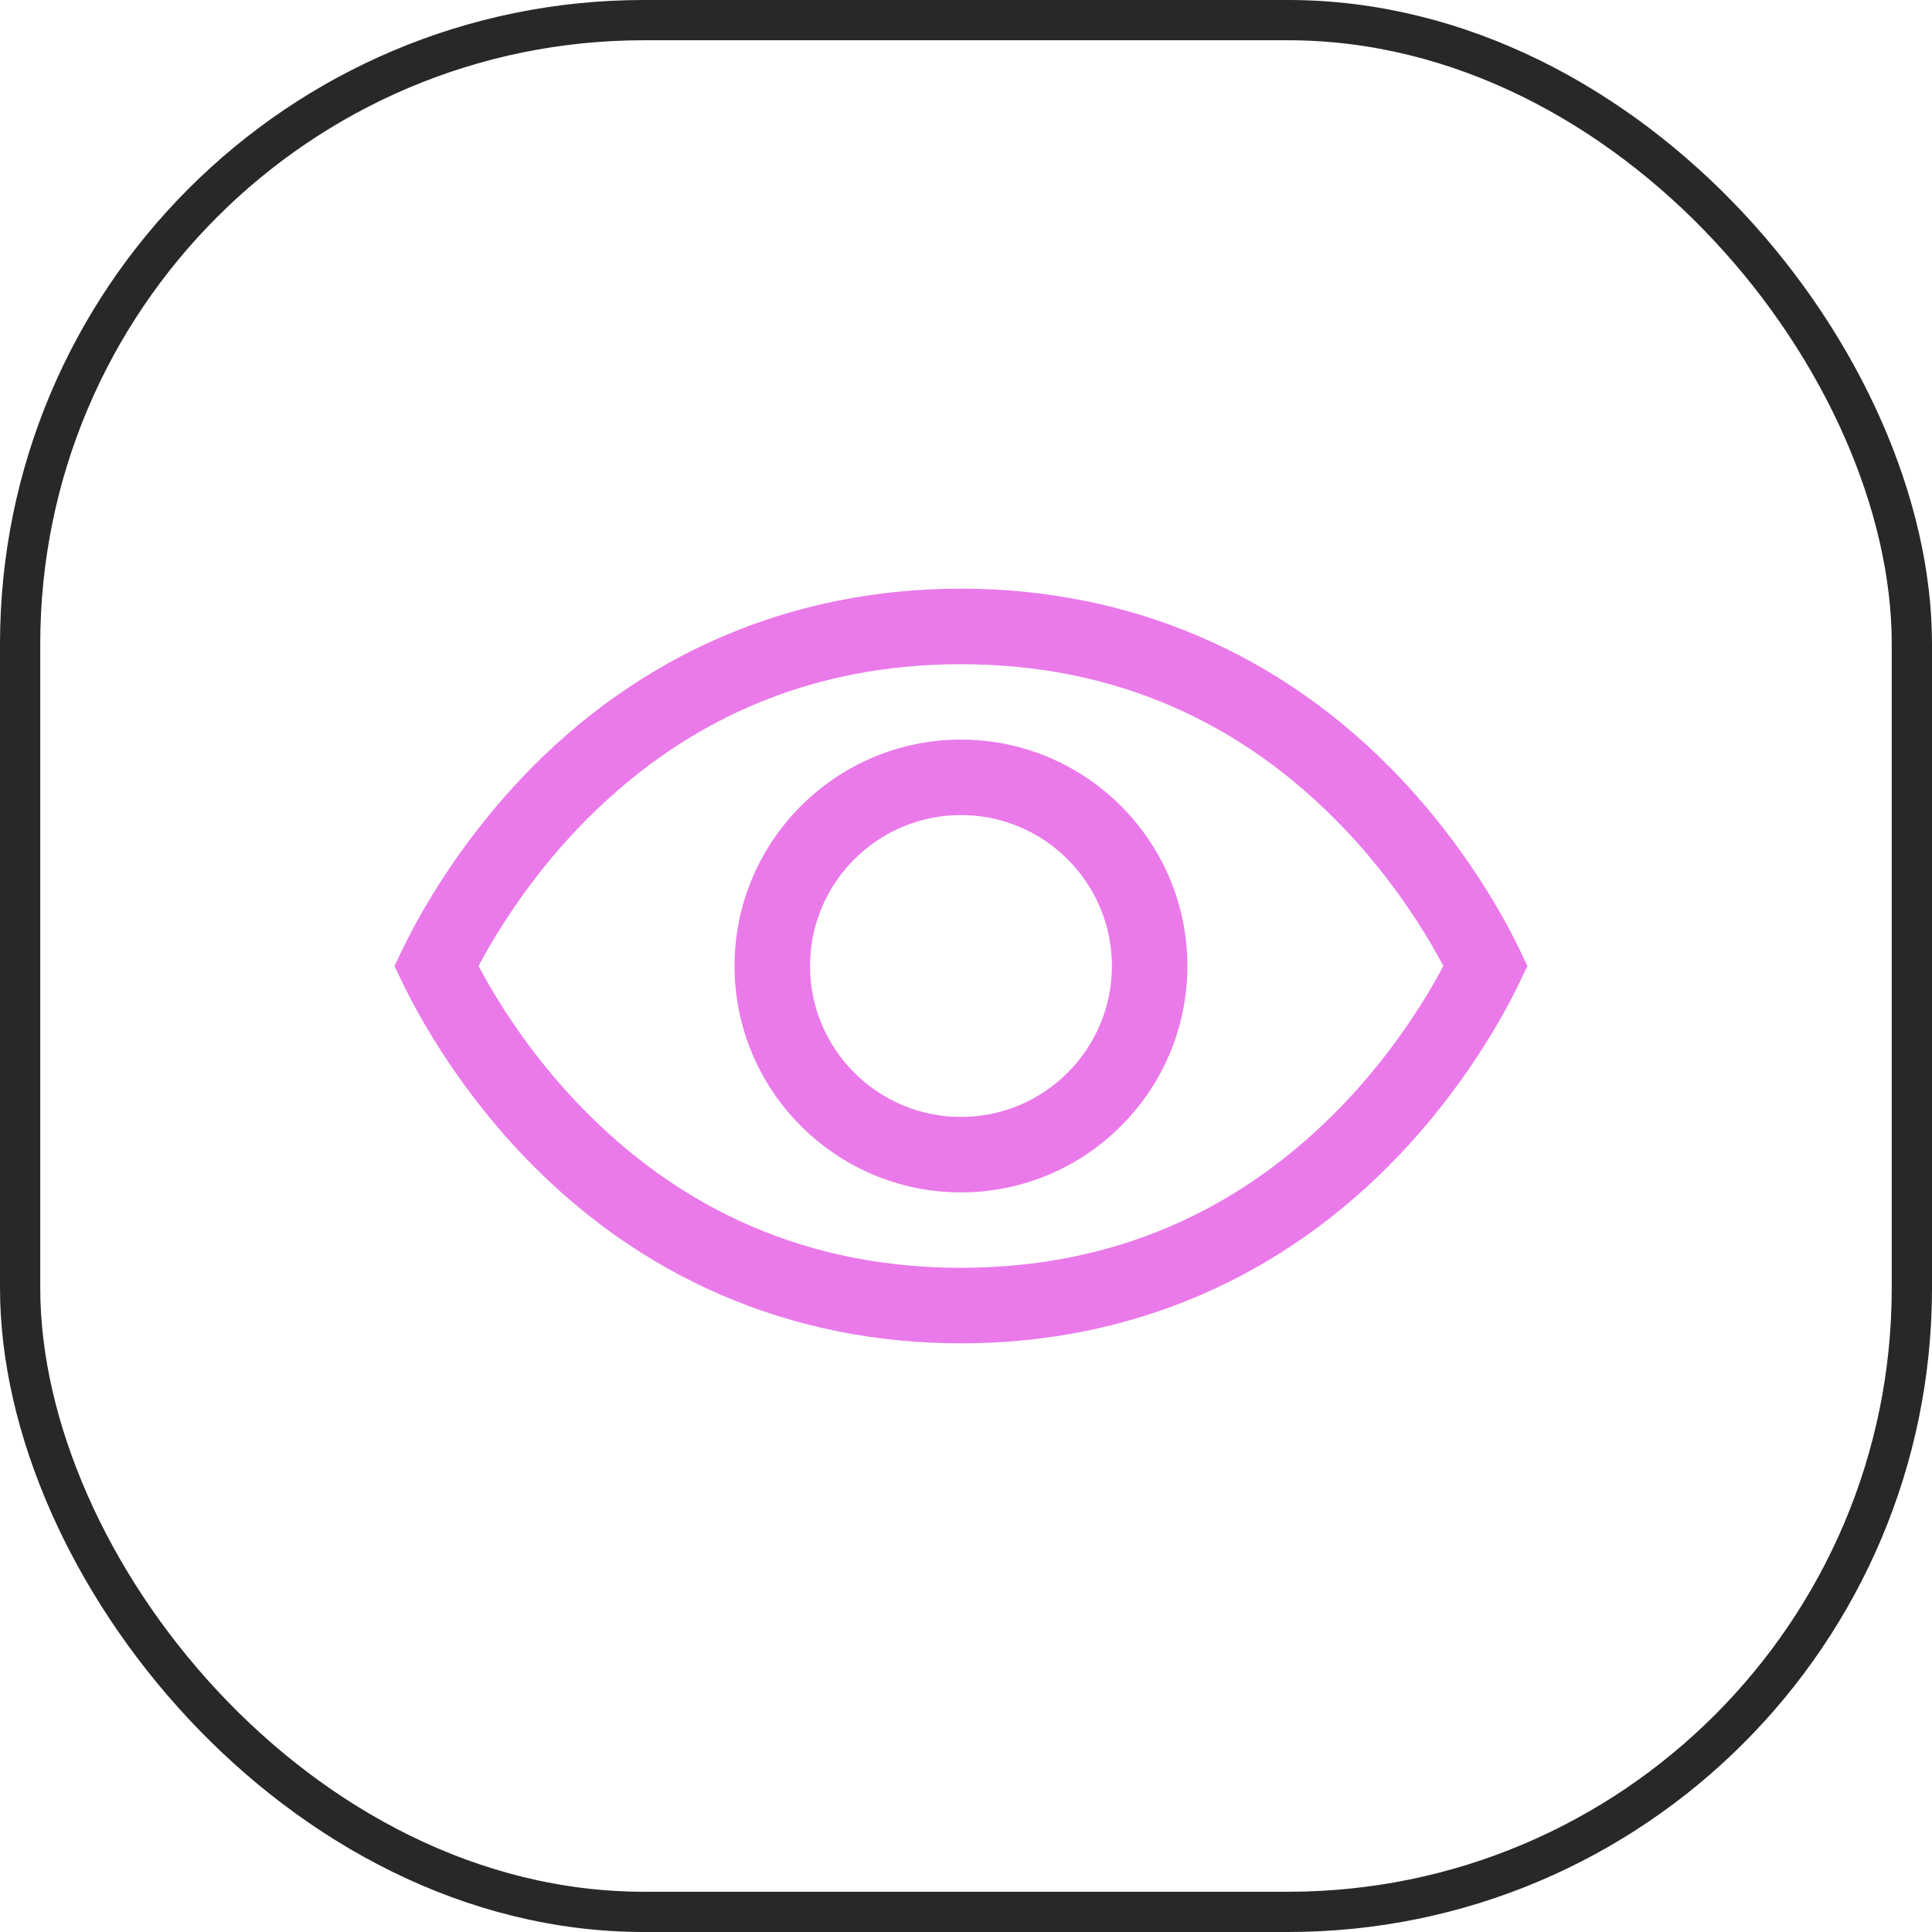
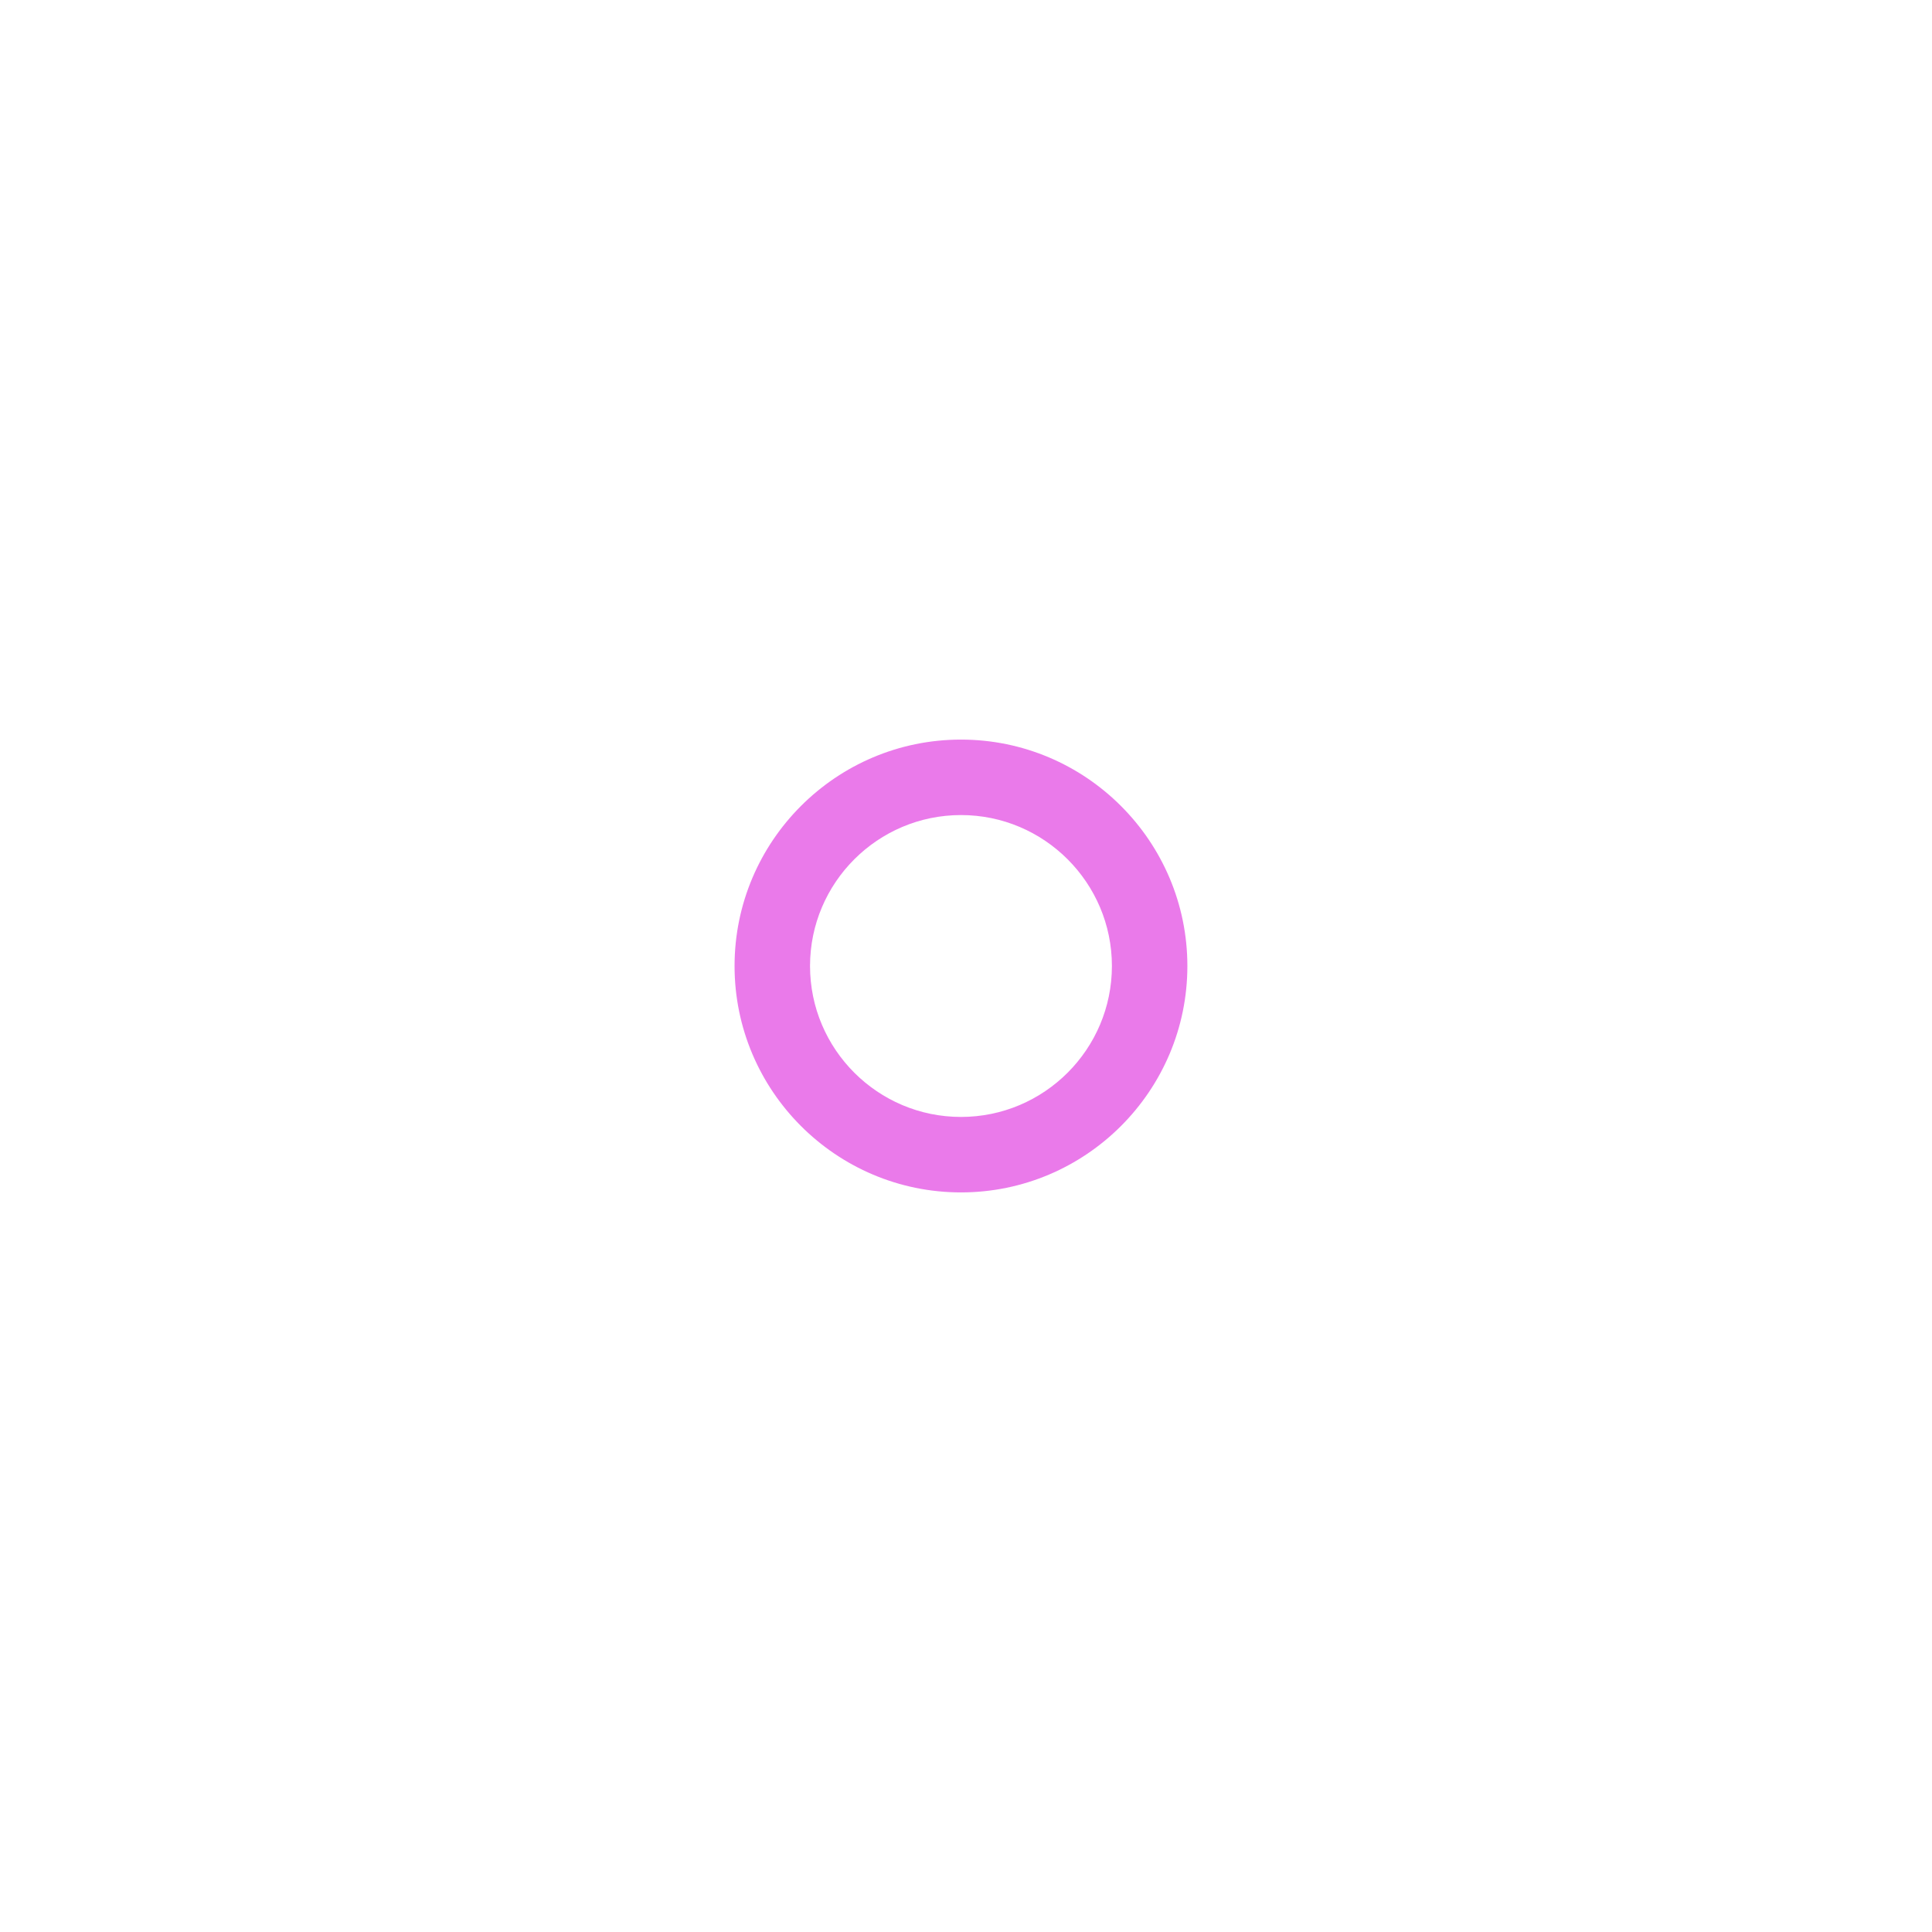
<svg xmlns="http://www.w3.org/2000/svg" width="96" height="96" viewBox="0 0 96 96" fill="none">
-   <path d="M75.507 47.186C75.267 46.684 74.896 45.953 74.379 45.071C73.441 43.466 71.844 41.047 69.545 38.625C63.718 32.49 56.18 29.25 47.75 29.25C39.32 29.25 31.779 32.49 25.955 38.625C23.656 41.047 22.059 43.466 21.121 45.071C20.604 45.953 20.236 46.688 19.992 47.186L19.602 48L19.992 48.814C20.233 49.316 20.604 50.047 21.121 50.929C22.059 52.534 23.656 54.953 25.955 57.375C31.782 63.51 39.32 66.75 47.75 66.75C56.18 66.75 63.721 63.51 69.545 57.375C71.844 54.953 73.441 52.534 74.379 50.929C74.896 50.047 75.264 49.312 75.507 48.814L75.897 48L75.507 47.186ZM71.142 49.039C70.302 50.471 68.877 52.631 66.83 54.788C61.651 60.236 55.235 62.996 47.75 62.996C40.265 62.996 33.849 60.236 28.67 54.788C26.619 52.631 25.194 50.471 24.358 49.039C24.133 48.656 23.945 48.307 23.78 48C23.945 47.693 24.136 47.34 24.358 46.961C25.198 45.529 26.622 43.369 28.67 41.212C33.849 35.764 40.265 33.004 47.75 33.004C55.235 33.004 61.651 35.764 66.83 41.212C68.881 43.369 70.306 45.529 71.142 46.961C71.368 47.344 71.555 47.693 71.72 48C71.555 48.307 71.364 48.66 71.142 49.039Z" fill="#EA7AEA" />
  <path d="M47.75 36.75C41.547 36.75 36.5 41.797 36.5 48C36.5 54.203 41.547 59.25 47.75 59.25C53.953 59.25 59 54.203 59 48C59 41.797 53.953 36.75 47.75 36.75ZM47.75 55.5C43.614 55.5 40.25 52.136 40.25 48C40.25 43.864 43.614 40.5 47.75 40.5C51.886 40.5 55.25 43.864 55.25 48C55.25 52.136 51.886 55.5 47.75 55.5Z" fill="#EA7AEA" />
-   <rect x="1" y="1" width="94" height="94" rx="31" stroke="#282828" stroke-width="2" />
</svg>